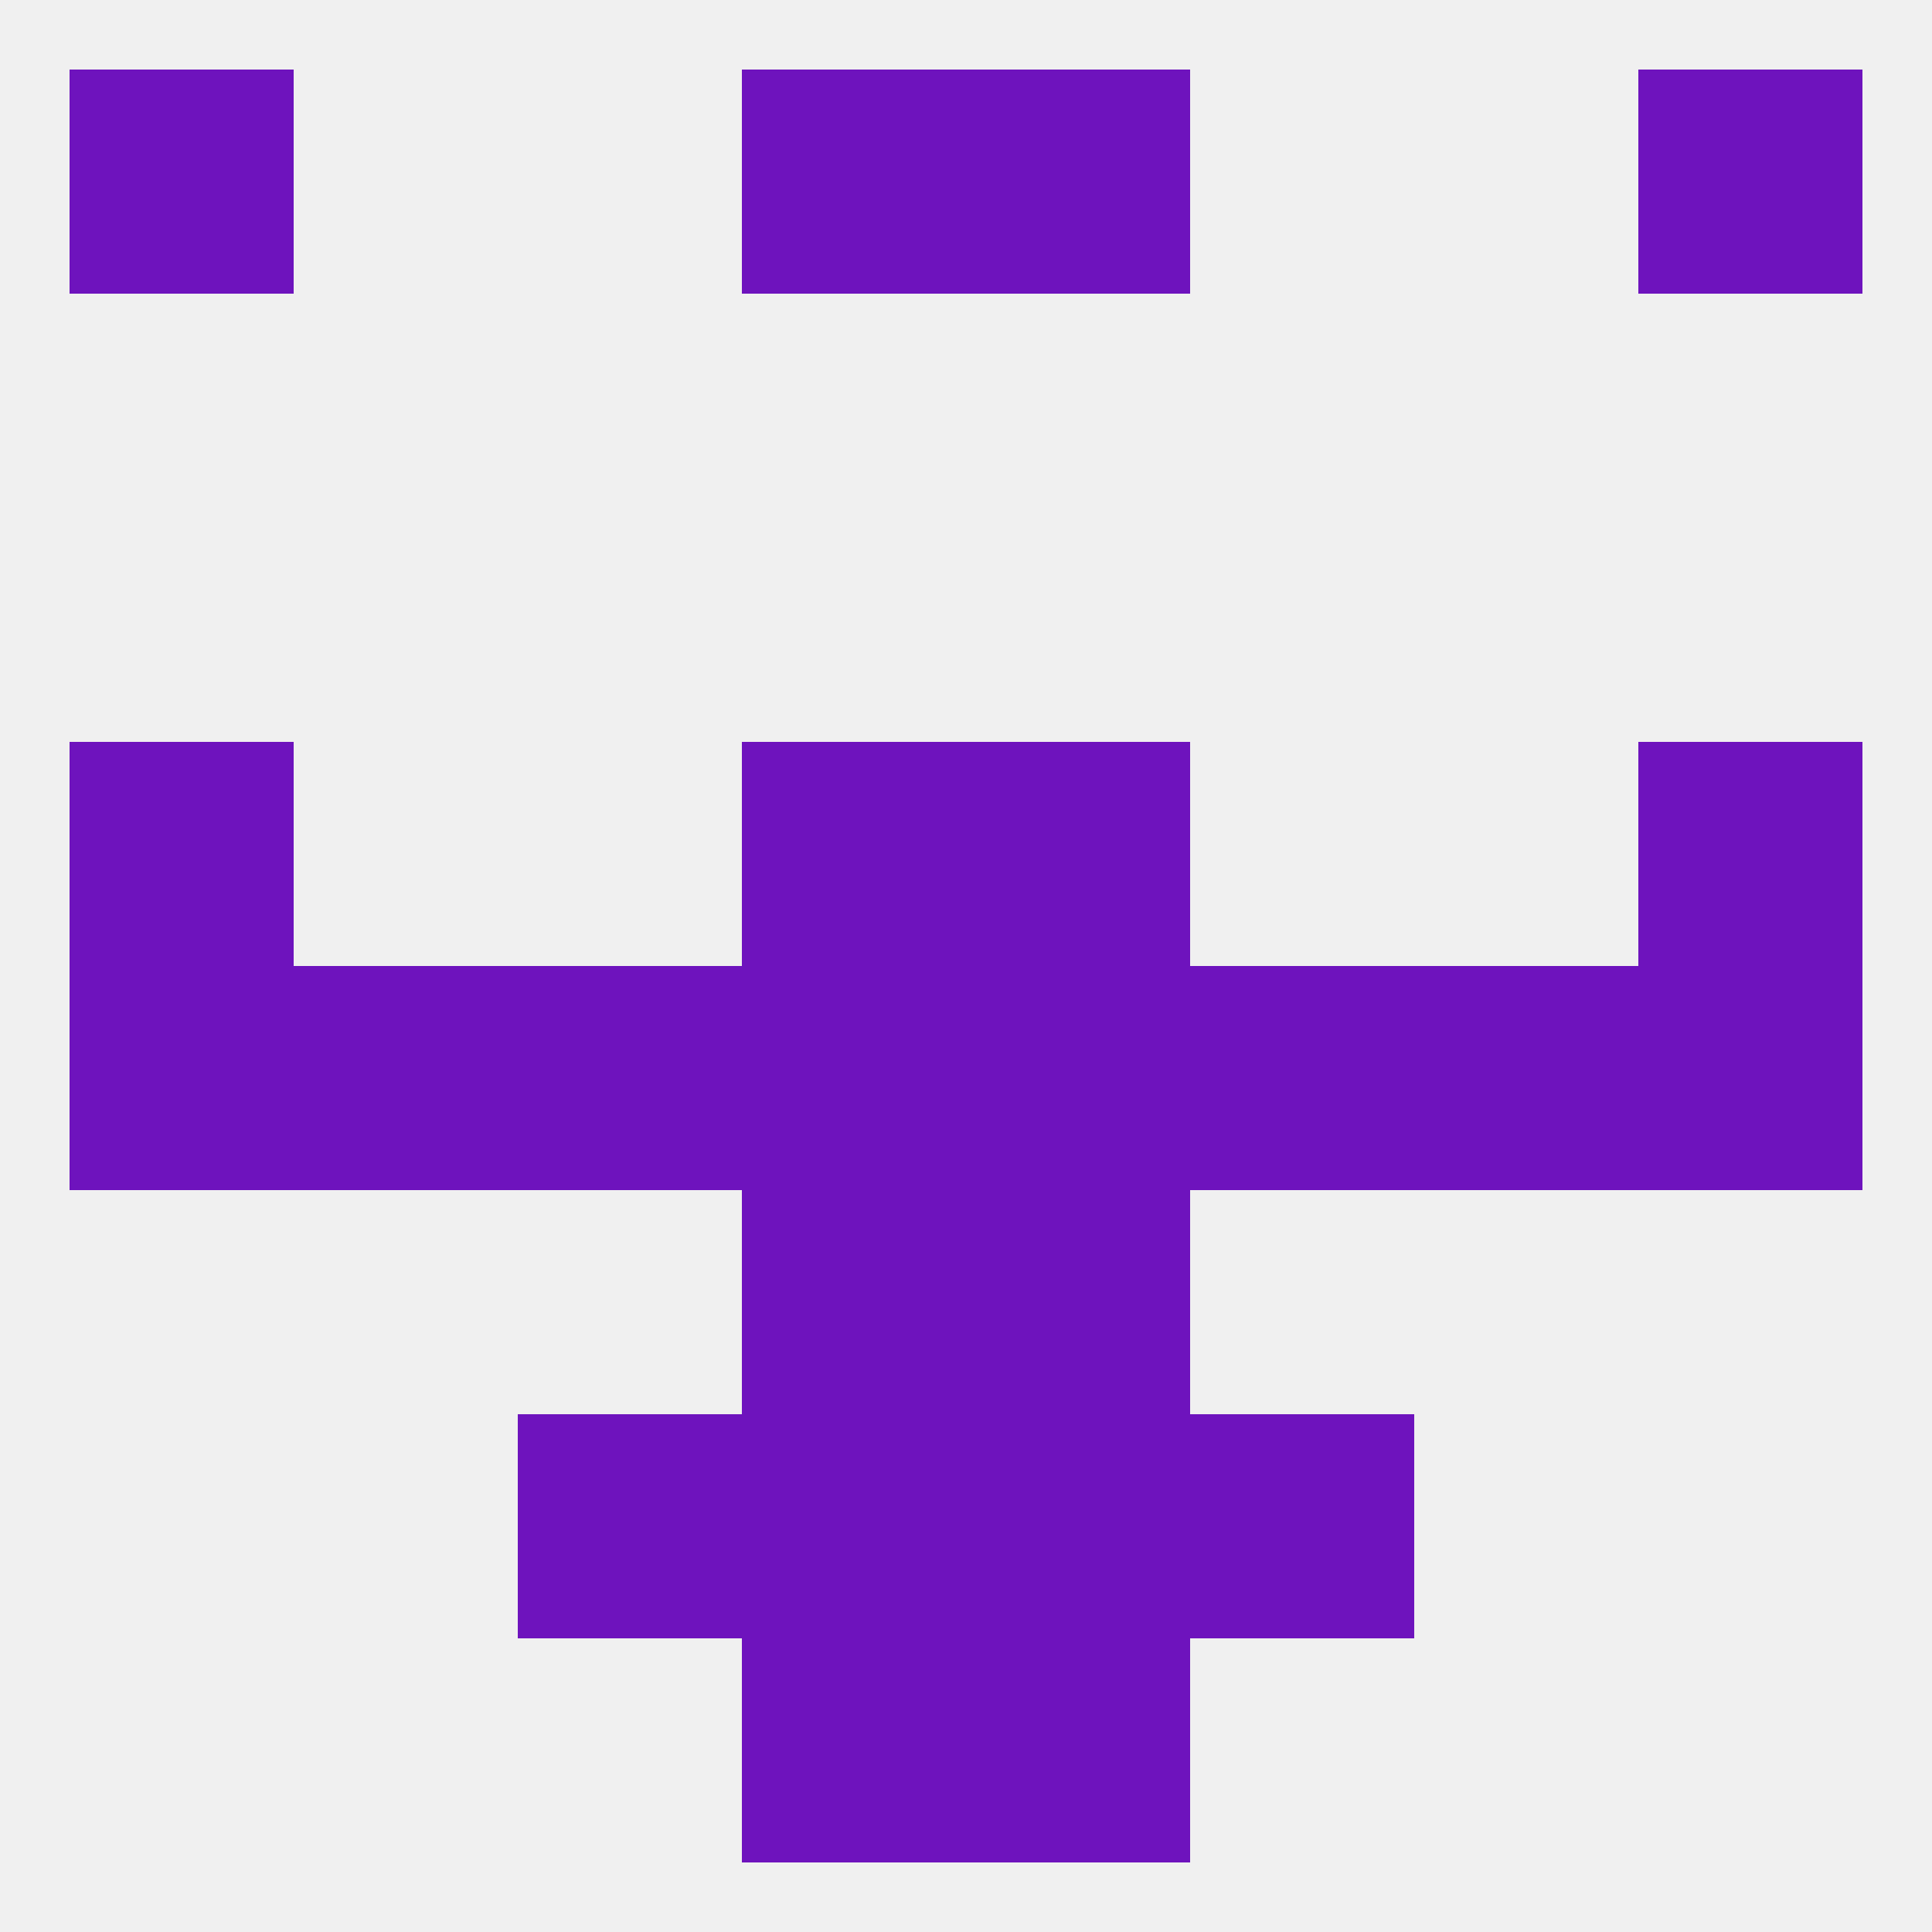
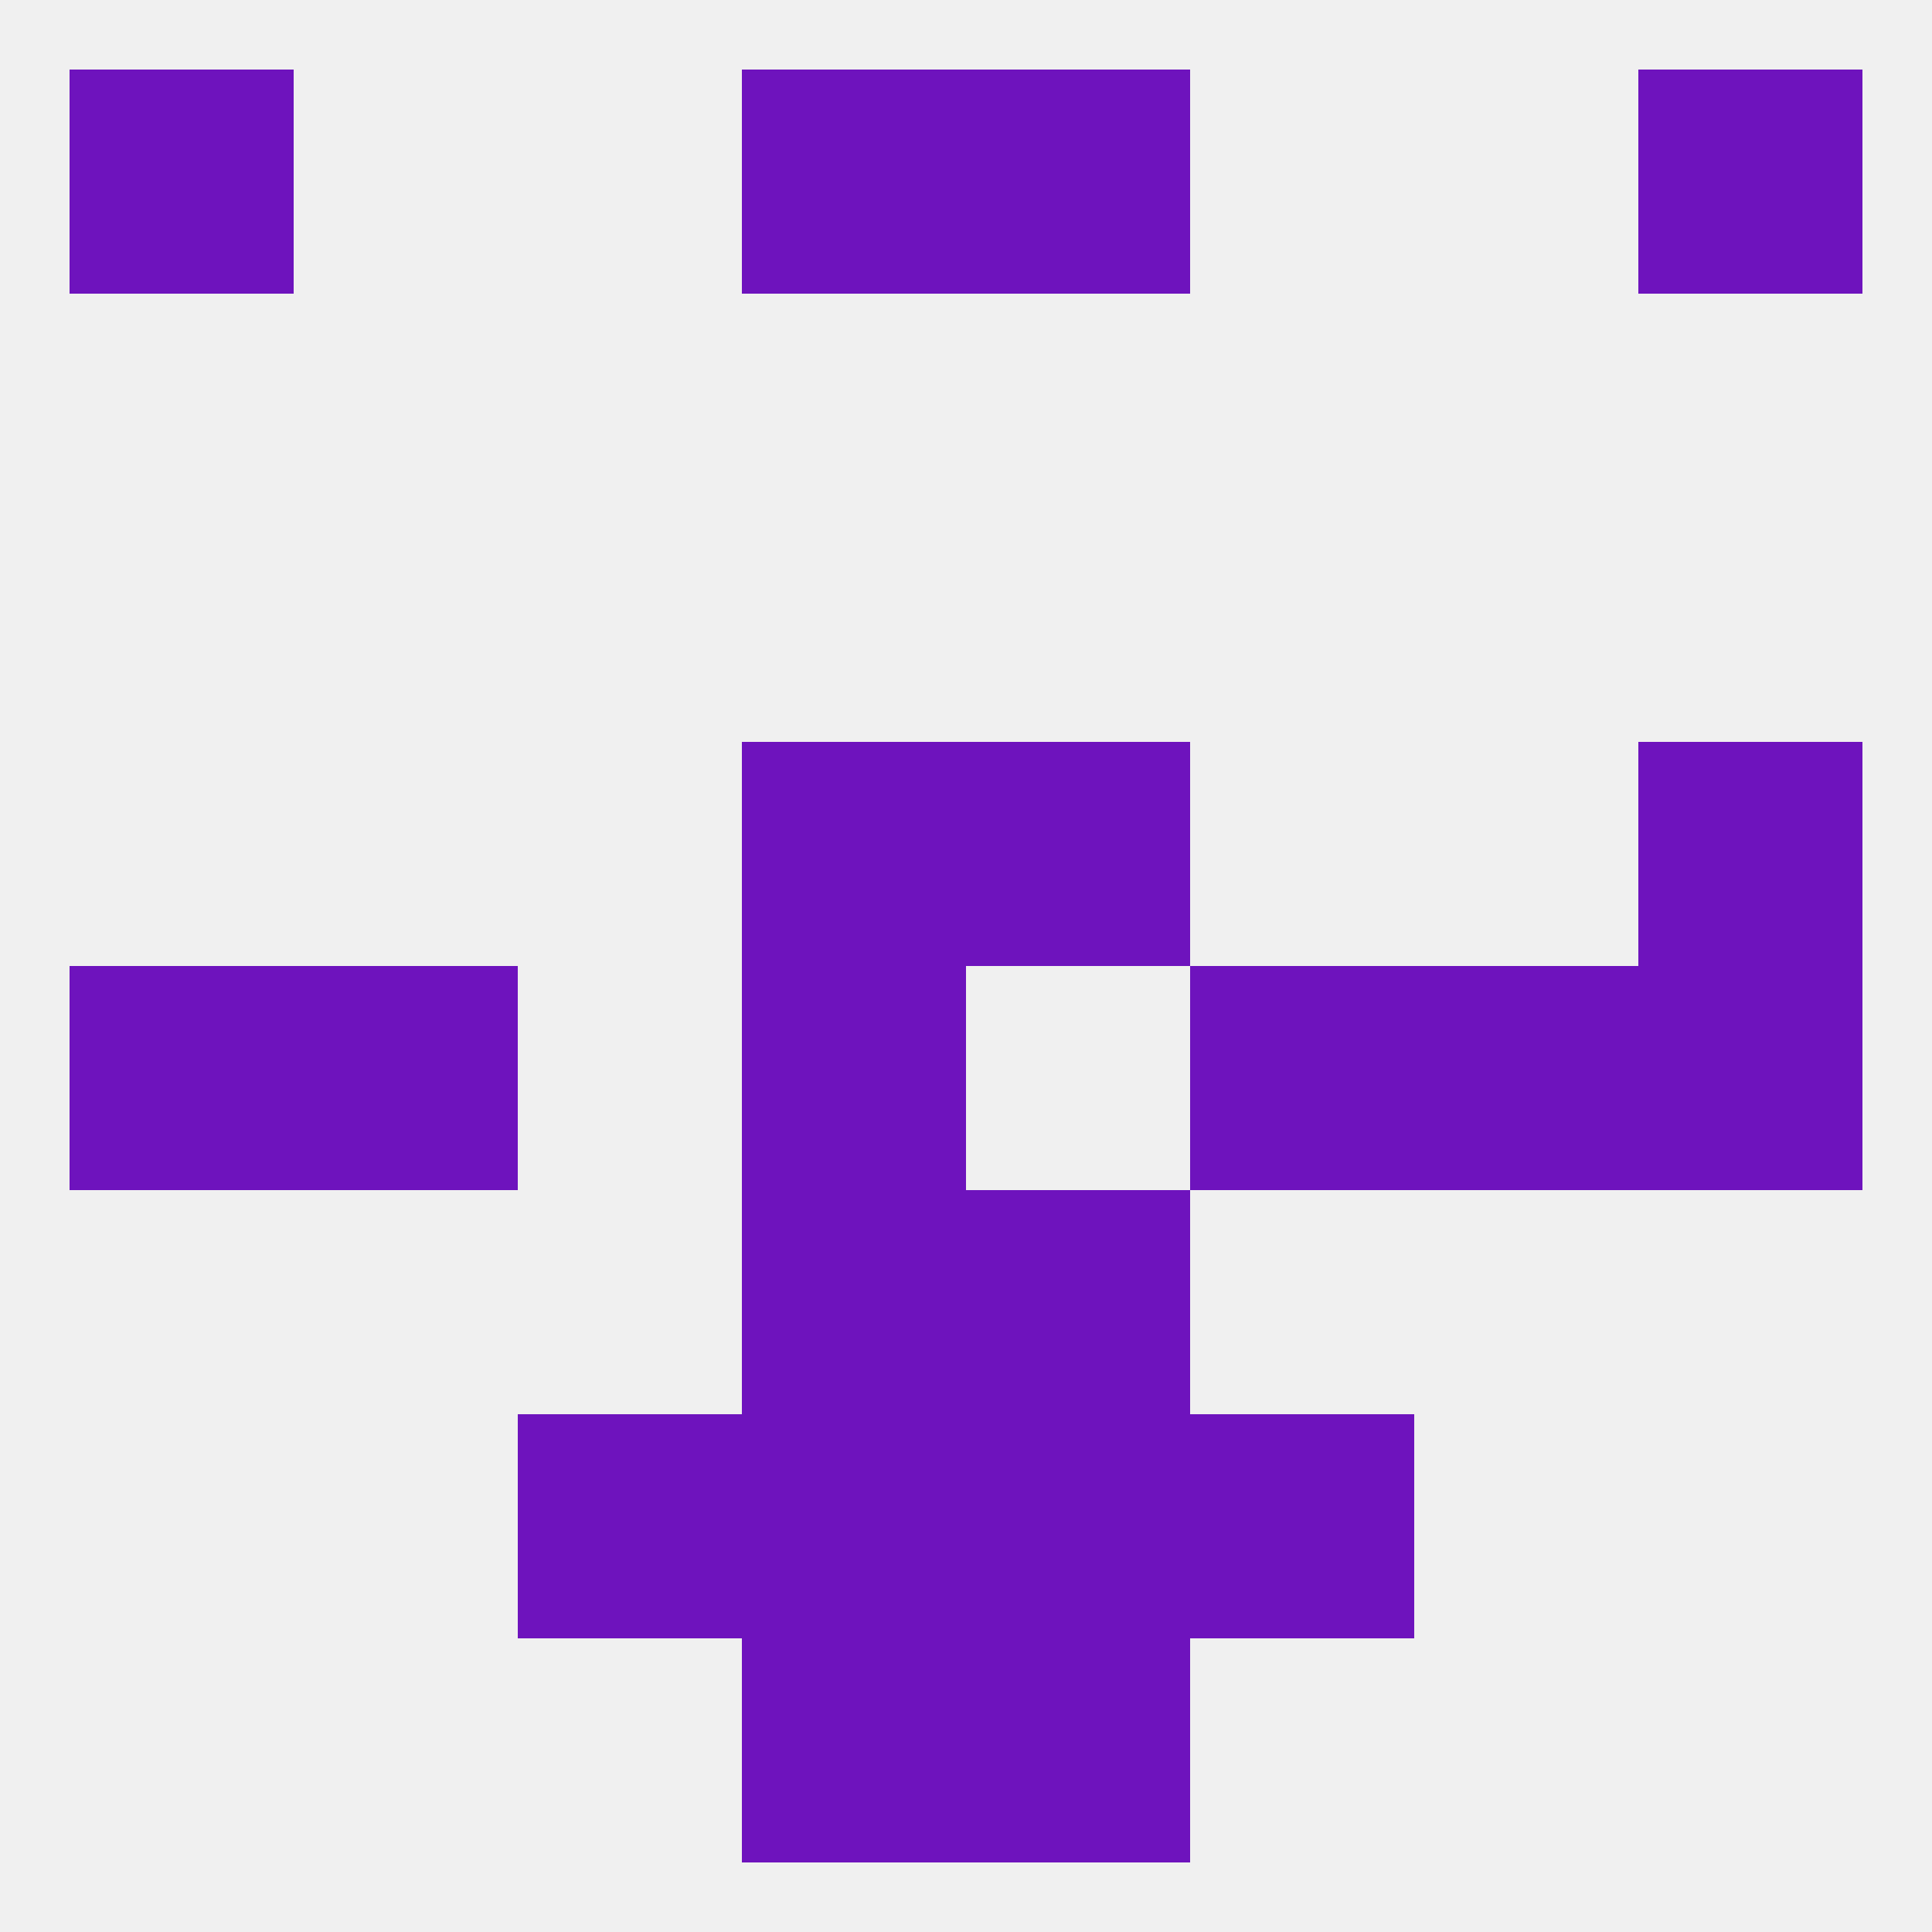
<svg xmlns="http://www.w3.org/2000/svg" version="1.1" baseprofile="full" width="250" height="250" viewBox="0 0 250 250">
  <rect width="100%" height="100%" fill="rgba(240,240,240,255)" />
  <rect x="9" y="125" width="29" height="29" fill="rgba(110,19,189,255)" />
  <rect x="38" y="125" width="29" height="29" fill="rgba(110,19,189,255)" />
  <rect x="154" y="125" width="29" height="29" fill="rgba(110,19,189,255)" />
  <rect x="212" y="125" width="29" height="29" fill="rgba(110,19,189,255)" />
  <rect x="183" y="125" width="29" height="29" fill="rgba(110,19,189,255)" />
-   <rect x="67" y="125" width="29" height="29" fill="rgba(110,19,189,255)" />
  <rect x="96" y="125" width="29" height="29" fill="rgba(110,19,189,255)" />
-   <rect x="125" y="125" width="29" height="29" fill="rgba(110,19,189,255)" />
  <rect x="212" y="96" width="29" height="29" fill="rgba(110,19,189,255)" />
  <rect x="96" y="96" width="29" height="29" fill="rgba(110,19,189,255)" />
  <rect x="125" y="96" width="29" height="29" fill="rgba(110,19,189,255)" />
-   <rect x="9" y="96" width="29" height="29" fill="rgba(110,19,189,255)" />
  <rect x="96" y="154" width="29" height="29" fill="rgba(110,19,189,255)" />
  <rect x="125" y="154" width="29" height="29" fill="rgba(110,19,189,255)" />
  <rect x="96" y="183" width="29" height="29" fill="rgba(110,19,189,255)" />
  <rect x="125" y="183" width="29" height="29" fill="rgba(110,19,189,255)" />
  <rect x="67" y="183" width="29" height="29" fill="rgba(110,19,189,255)" />
  <rect x="154" y="183" width="29" height="29" fill="rgba(110,19,189,255)" />
  <rect x="96" y="212" width="29" height="29" fill="rgba(110,19,189,255)" />
  <rect x="125" y="212" width="29" height="29" fill="rgba(110,19,189,255)" />
  <rect x="9" y="9" width="29" height="29" fill="rgba(110,19,189,255)" />
  <rect x="212" y="9" width="29" height="29" fill="rgba(110,19,189,255)" />
  <rect x="96" y="9" width="29" height="29" fill="rgba(110,19,189,255)" />
  <rect x="125" y="9" width="29" height="29" fill="rgba(110,19,189,255)" />
</svg>